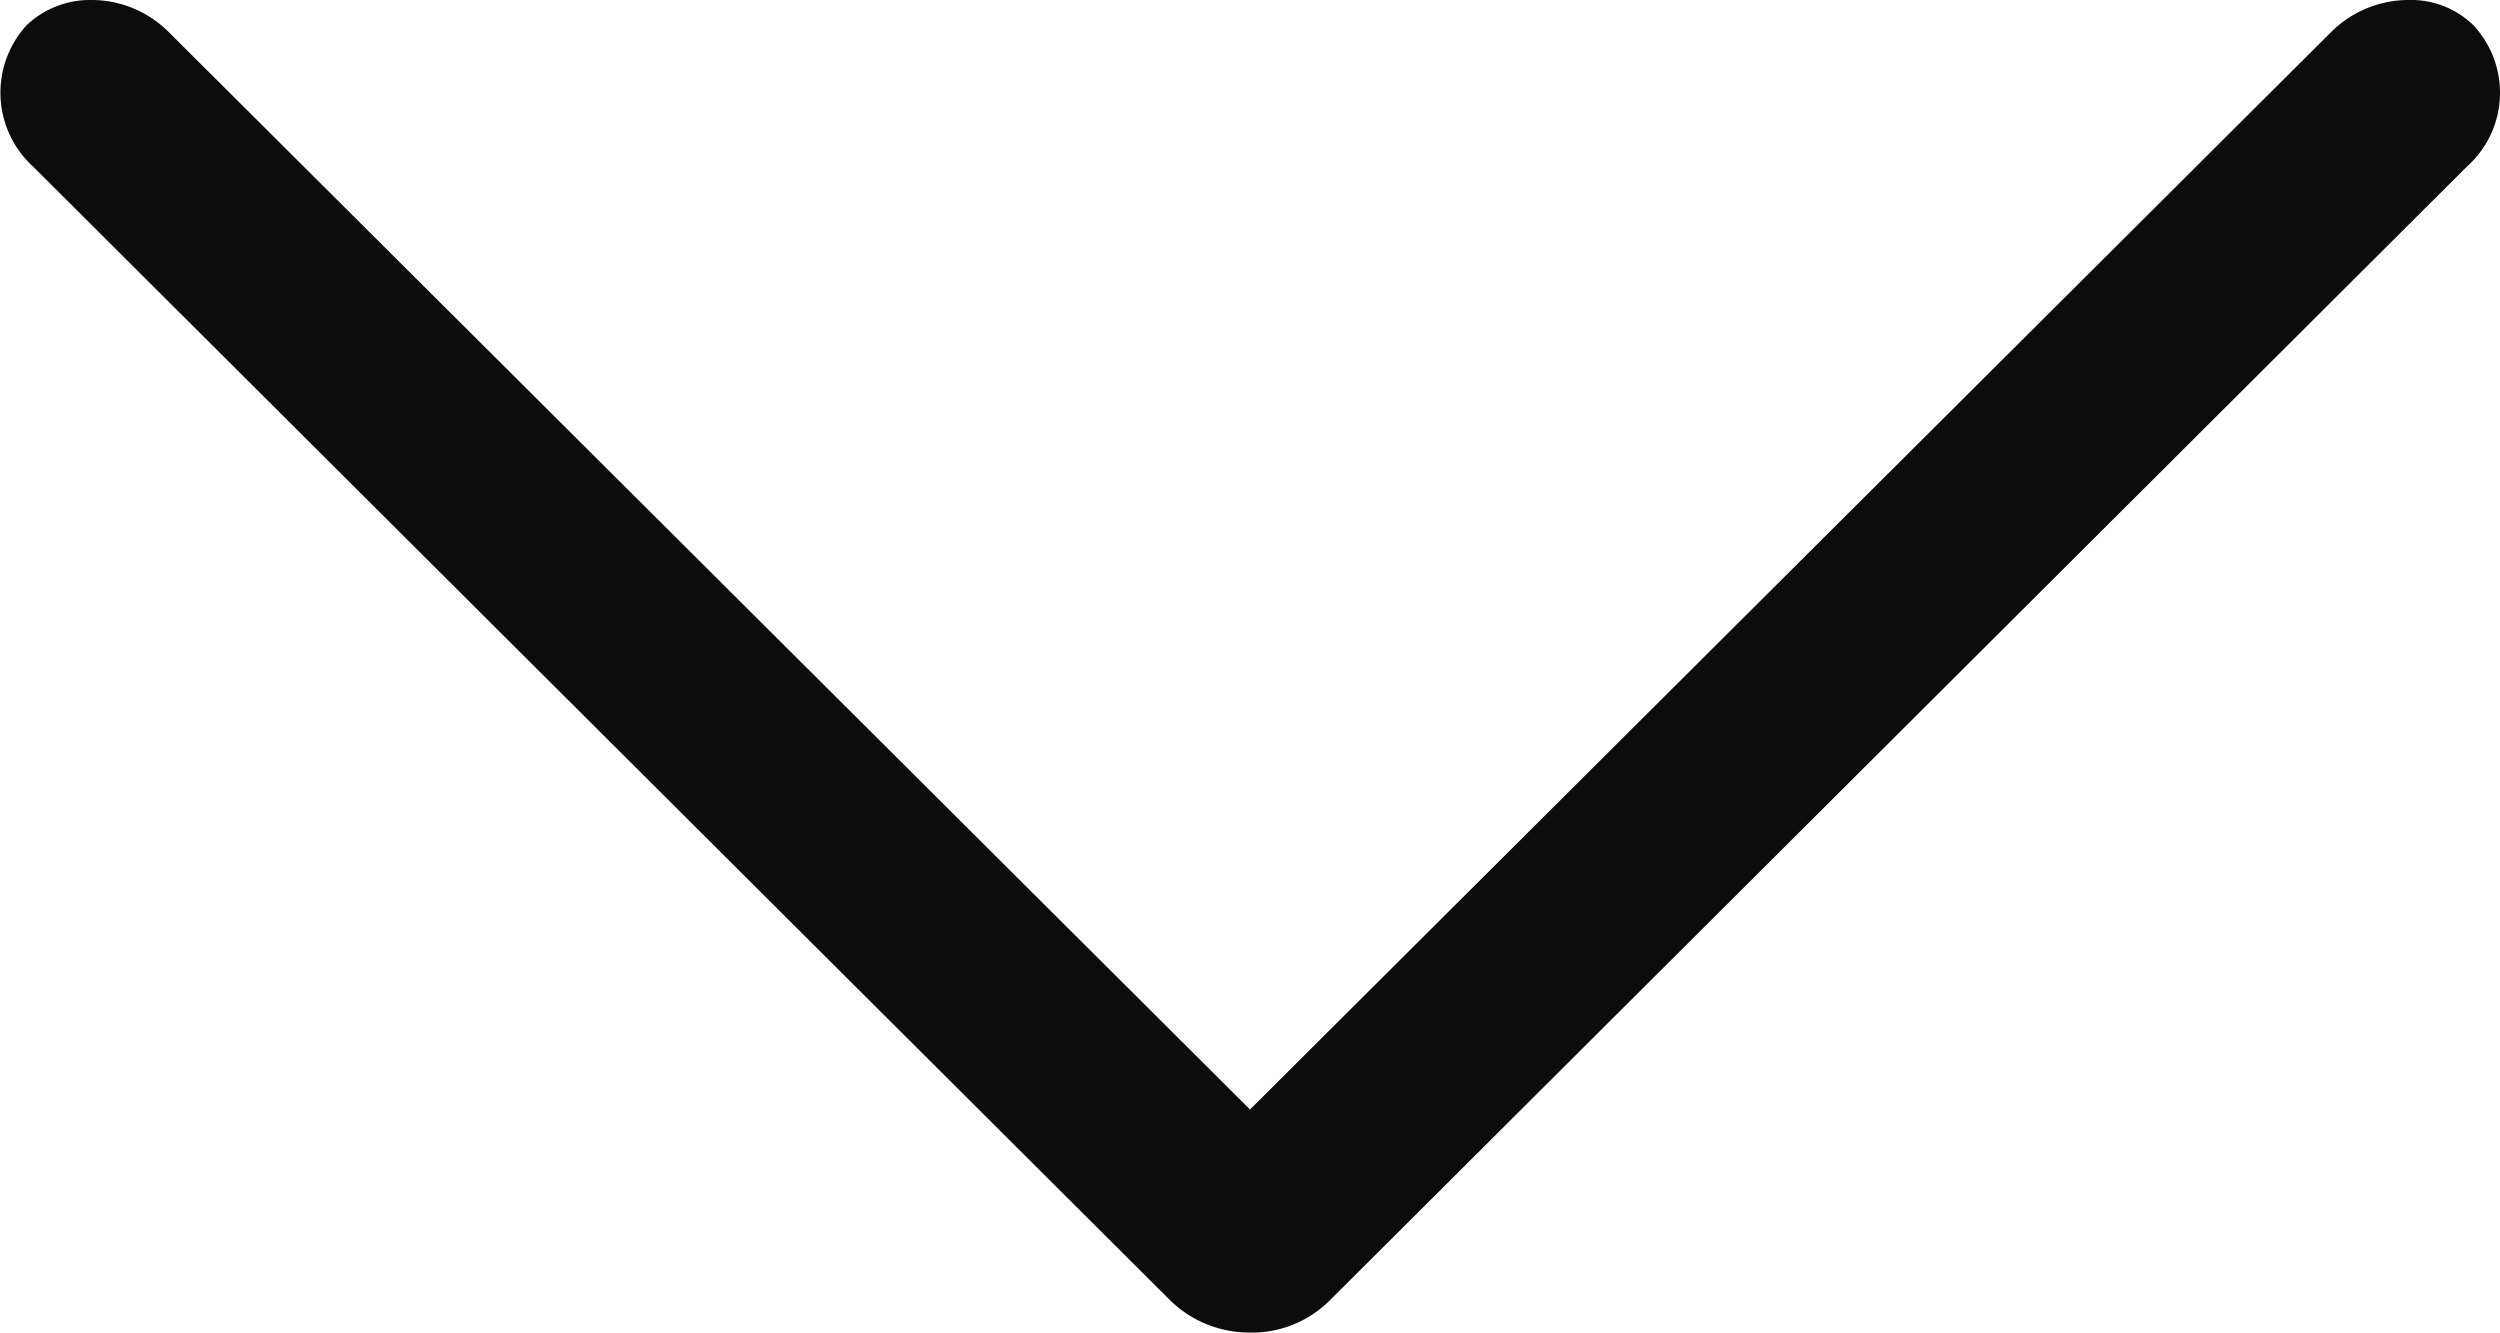
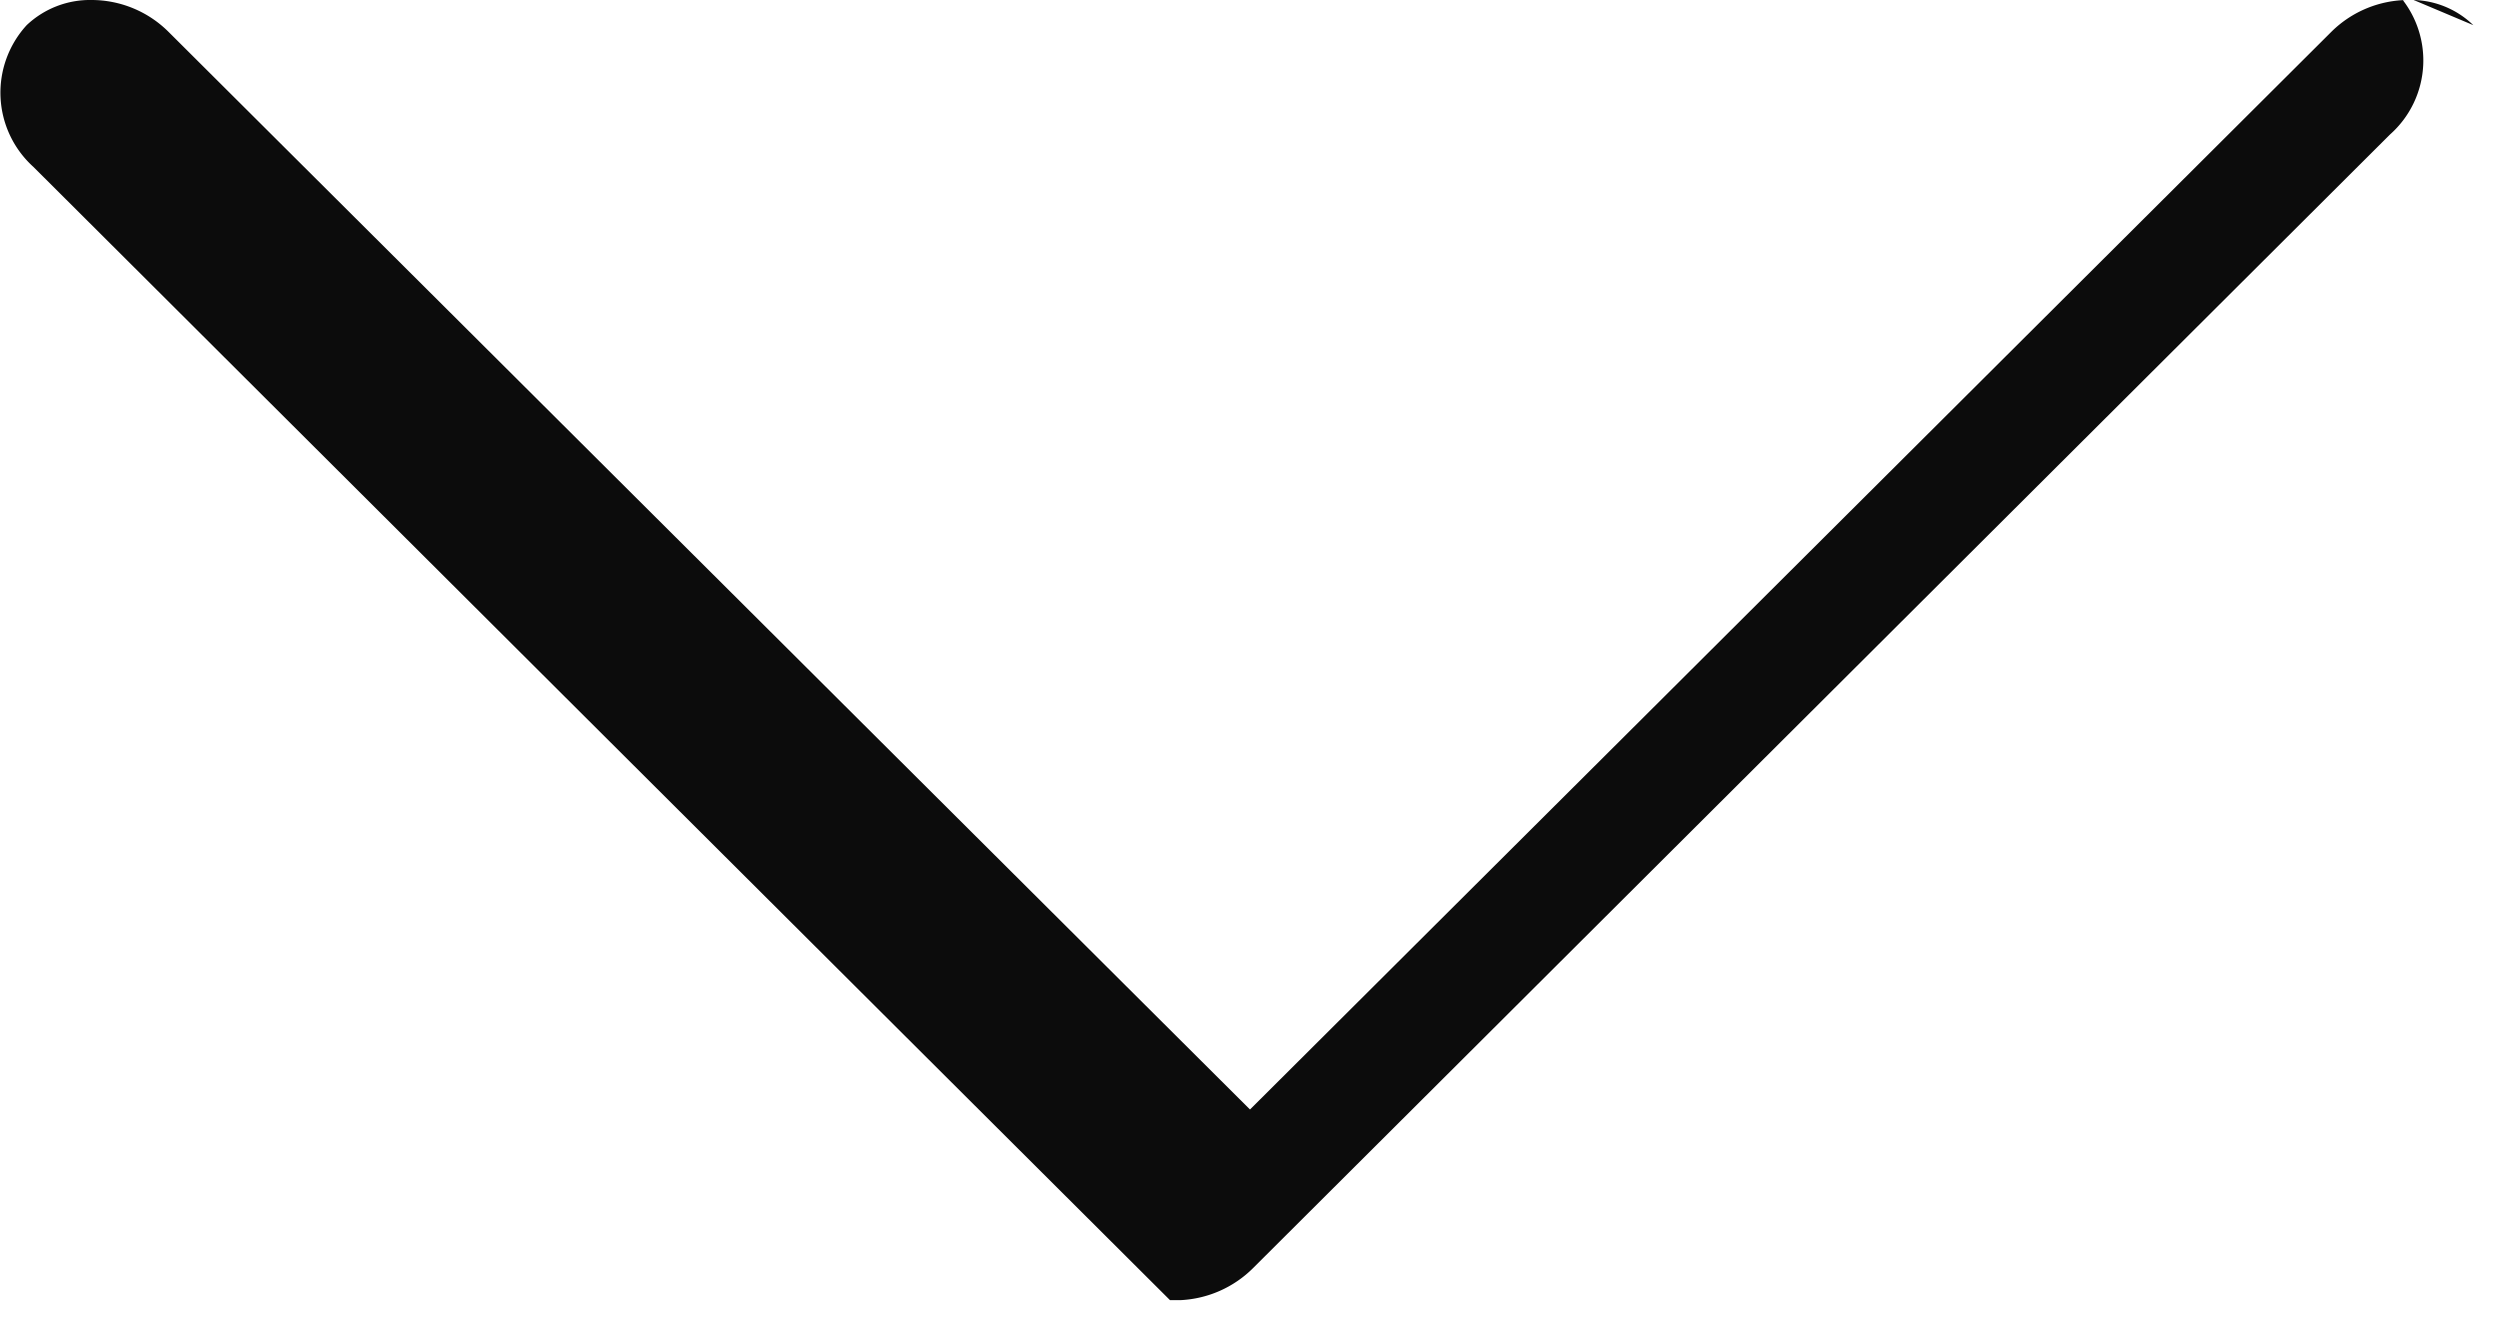
<svg xmlns="http://www.w3.org/2000/svg" width="15" height="8" viewBox="0 0 15 8">
  <defs>
    <style>
      .cls-1 {
        fill: #0c0c0c;
        fill-rule: evenodd;
      }
    </style>
  </defs>
-   <path id="形状_570_拷贝" data-name="形状 570 拷贝" class="cls-1" d="M1889.84,482.151a0.536,0.536,0,0,0-.39-0.151,0.659,0.659,0,0,0-.46.189l-6.49,6.468-6.49-6.467a0.655,0.655,0,0,0-.46-0.19,0.553,0.553,0,0,0-.39.151,0.6,0.6,0,0,0,.04.85l6.82,6.8a0.678,0.678,0,0,0,.46.194h0.06a0.662,0.662,0,0,0,.44-0.194l6.82-6.8a0.594,0.594,0,0,0,.04-0.85" transform="translate(-1875 -482)" />
+   <path id="形状_570_拷贝" data-name="形状 570 拷贝" class="cls-1" d="M1889.84,482.151a0.536,0.536,0,0,0-.39-0.151,0.659,0.659,0,0,0-.46.189l-6.49,6.468-6.49-6.467a0.655,0.655,0,0,0-.46-0.19,0.553,0.553,0,0,0-.39.151,0.6,0.6,0,0,0,.04.85l6.82,6.8h0.06a0.662,0.662,0,0,0,.44-0.194l6.82-6.8a0.594,0.594,0,0,0,.04-0.85" transform="translate(-1875 -482)" />
</svg>